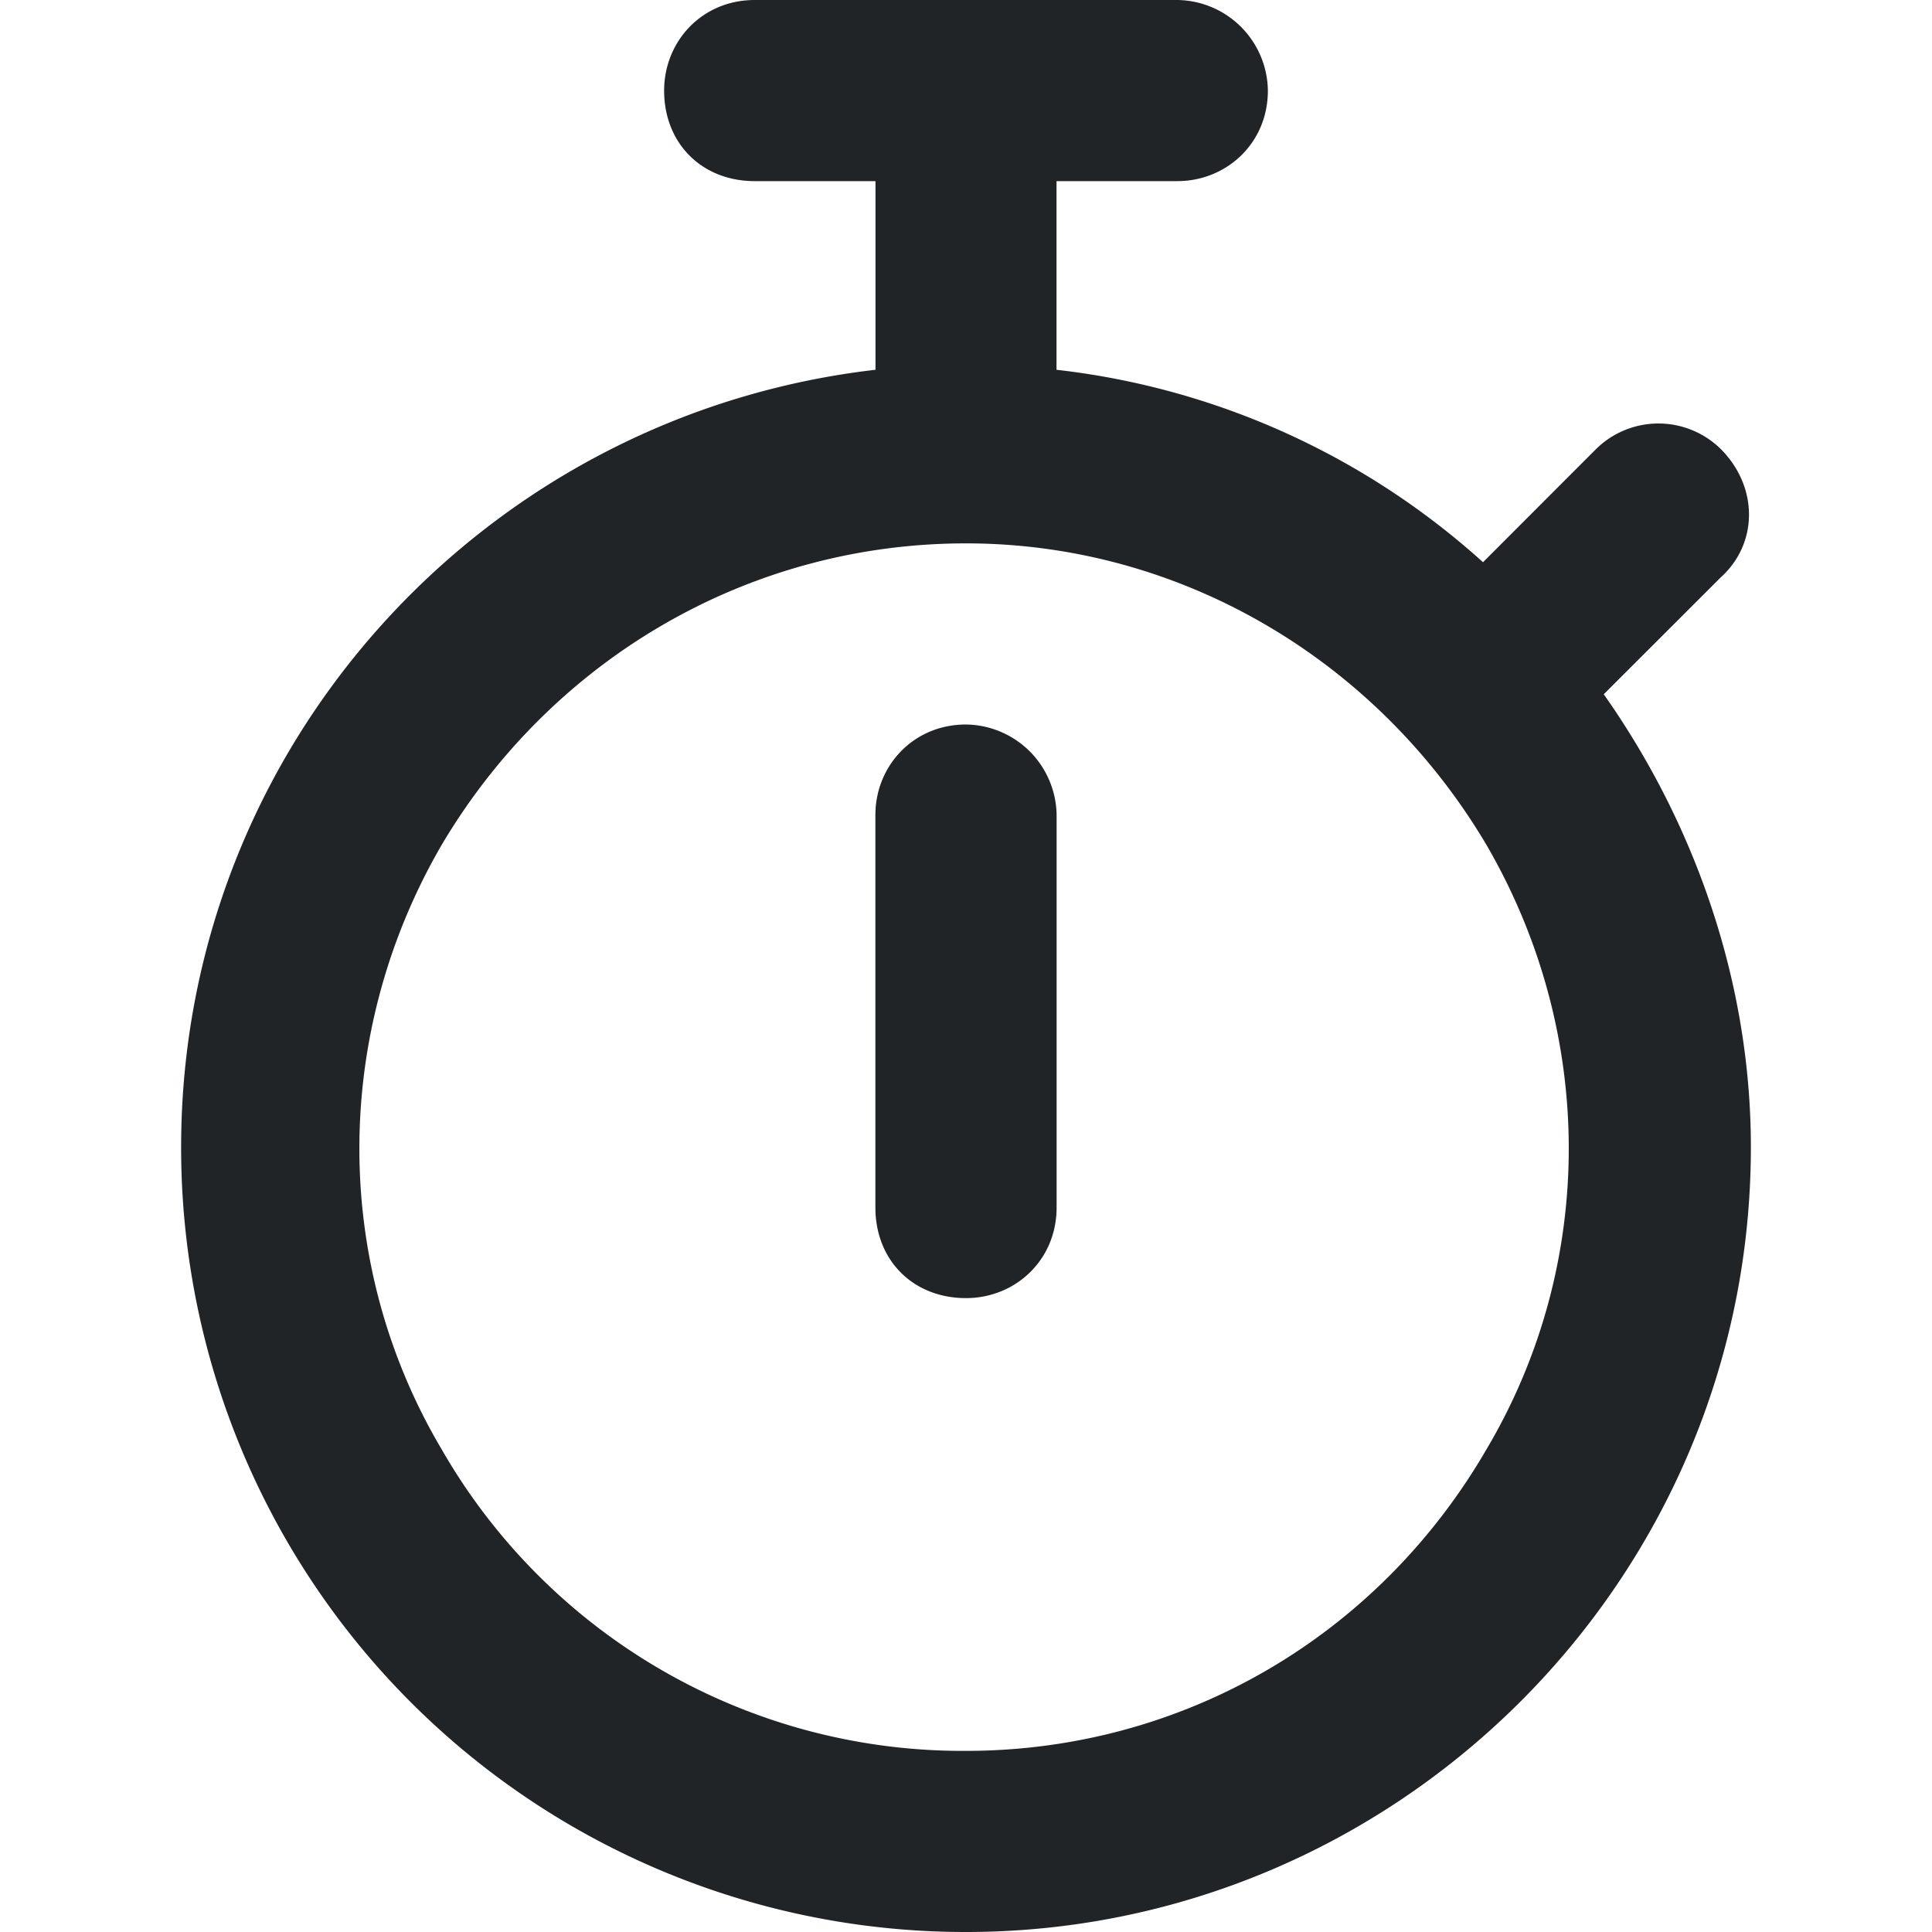
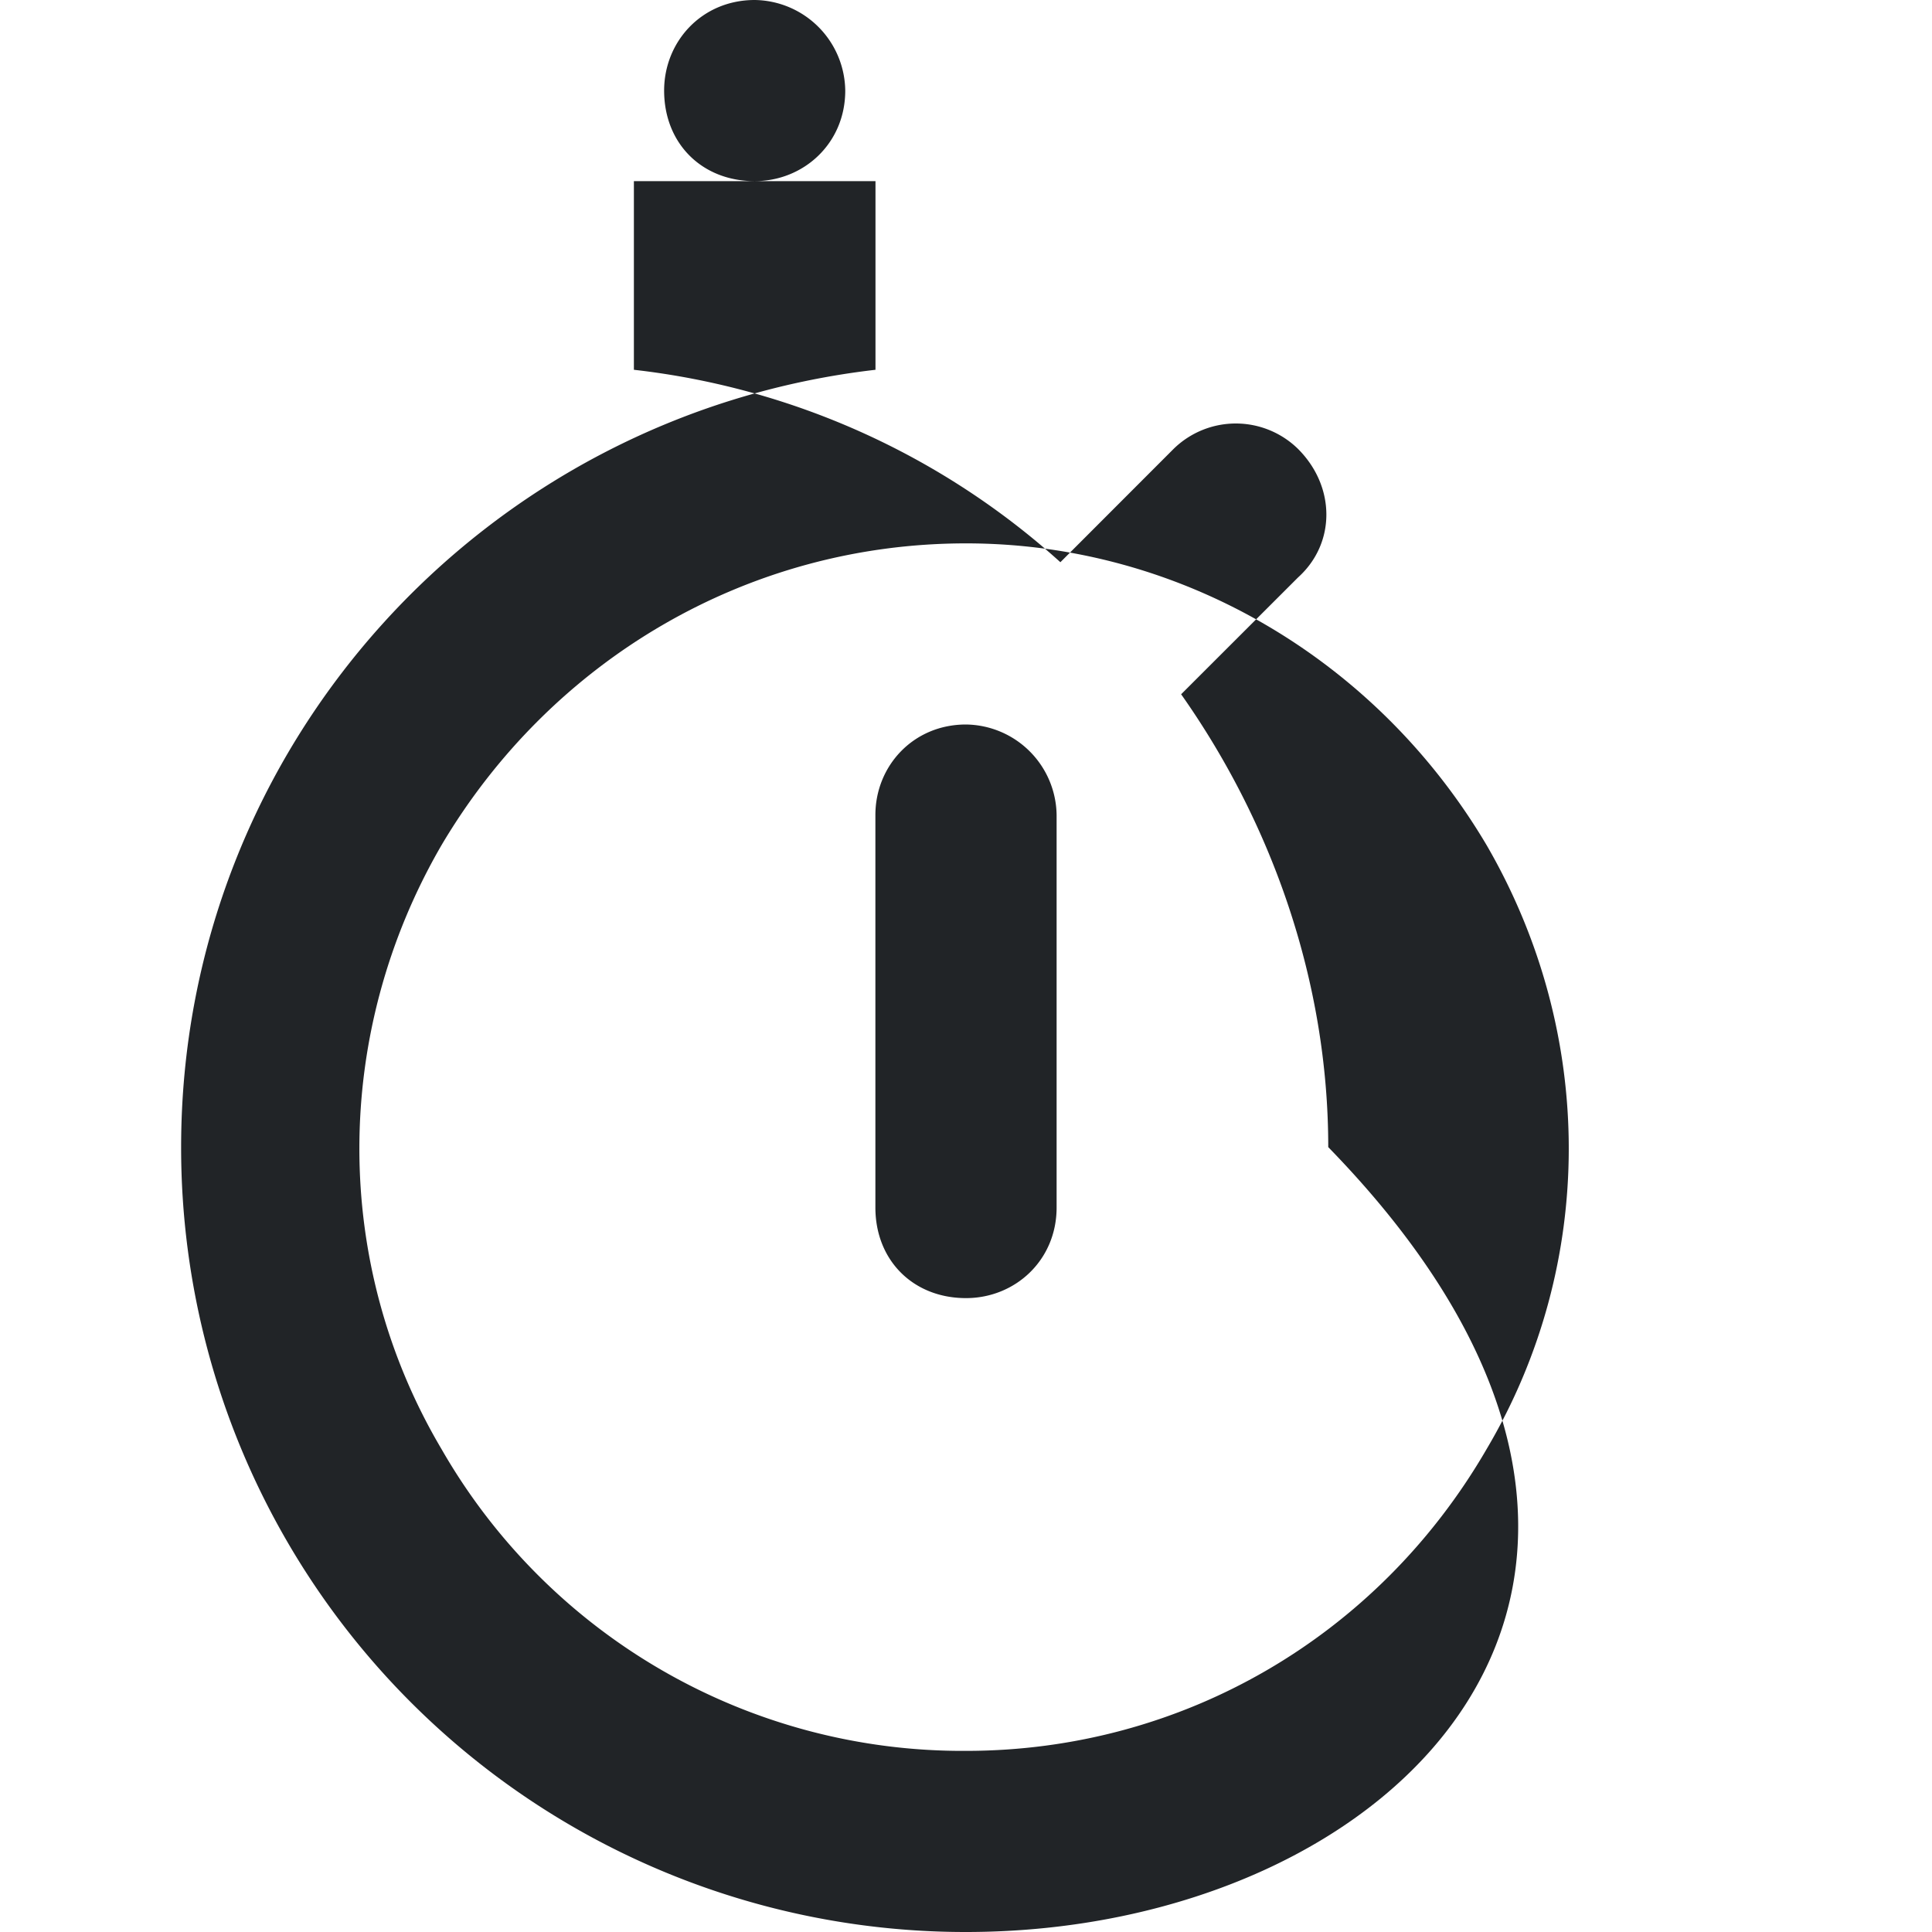
<svg xmlns="http://www.w3.org/2000/svg" width="20" height="20" fill="none">
-   <path fill="#212427" d="M6.875.938c0-.508.39-.938.938-.938h4.375a.95.95 0 0 1 .937.938c0 .546-.43.937-.938.937h-1.25v1.953a7.916 7.916 0 0 1 4.415 1.992l1.171-1.172a.92.92 0 0 1 1.29 0c.39.391.39.977 0 1.329l-1.211 1.21c.937 1.329 1.523 2.97 1.523 4.688C18.125 16.367 14.453 20 10 20a8.119 8.119 0 0 1-8.125-8.125c0-4.14 3.125-7.578 7.188-8.047V1.875h-1.25c-.547 0-.938-.39-.938-.938ZM10 18.125c2.227 0 4.258-1.172 5.39-3.125 1.133-1.914 1.133-4.297 0-6.25-1.132-1.914-3.163-3.125-5.39-3.125-2.266 0-4.297 1.21-5.43 3.125-1.133 1.953-1.133 4.336 0 6.25A6.218 6.218 0 0 0 10 18.125Zm.938-9.688V12.5c0 .547-.43.938-.938.938-.547 0-.938-.391-.938-.938V8.437c0-.507.391-.937.938-.937a.95.95 0 0 1 .938.938Z" />
+   <path fill="#212427" d="M6.875.938c0-.508.39-.938.938-.938a.95.95 0 0 1 .937.938c0 .546-.43.937-.938.937h-1.25v1.953a7.916 7.916 0 0 1 4.415 1.992l1.171-1.172a.92.92 0 0 1 1.29 0c.39.391.39.977 0 1.329l-1.211 1.21c.937 1.329 1.523 2.97 1.523 4.688C18.125 16.367 14.453 20 10 20a8.119 8.119 0 0 1-8.125-8.125c0-4.14 3.125-7.578 7.188-8.047V1.875h-1.25c-.547 0-.938-.39-.938-.938ZM10 18.125c2.227 0 4.258-1.172 5.39-3.125 1.133-1.914 1.133-4.297 0-6.25-1.132-1.914-3.163-3.125-5.39-3.125-2.266 0-4.297 1.21-5.43 3.125-1.133 1.953-1.133 4.336 0 6.25A6.218 6.218 0 0 0 10 18.125Zm.938-9.688V12.5c0 .547-.43.938-.938.938-.547 0-.938-.391-.938-.938V8.437c0-.507.391-.937.938-.937a.95.95 0 0 1 .938.938Z" />
</svg>